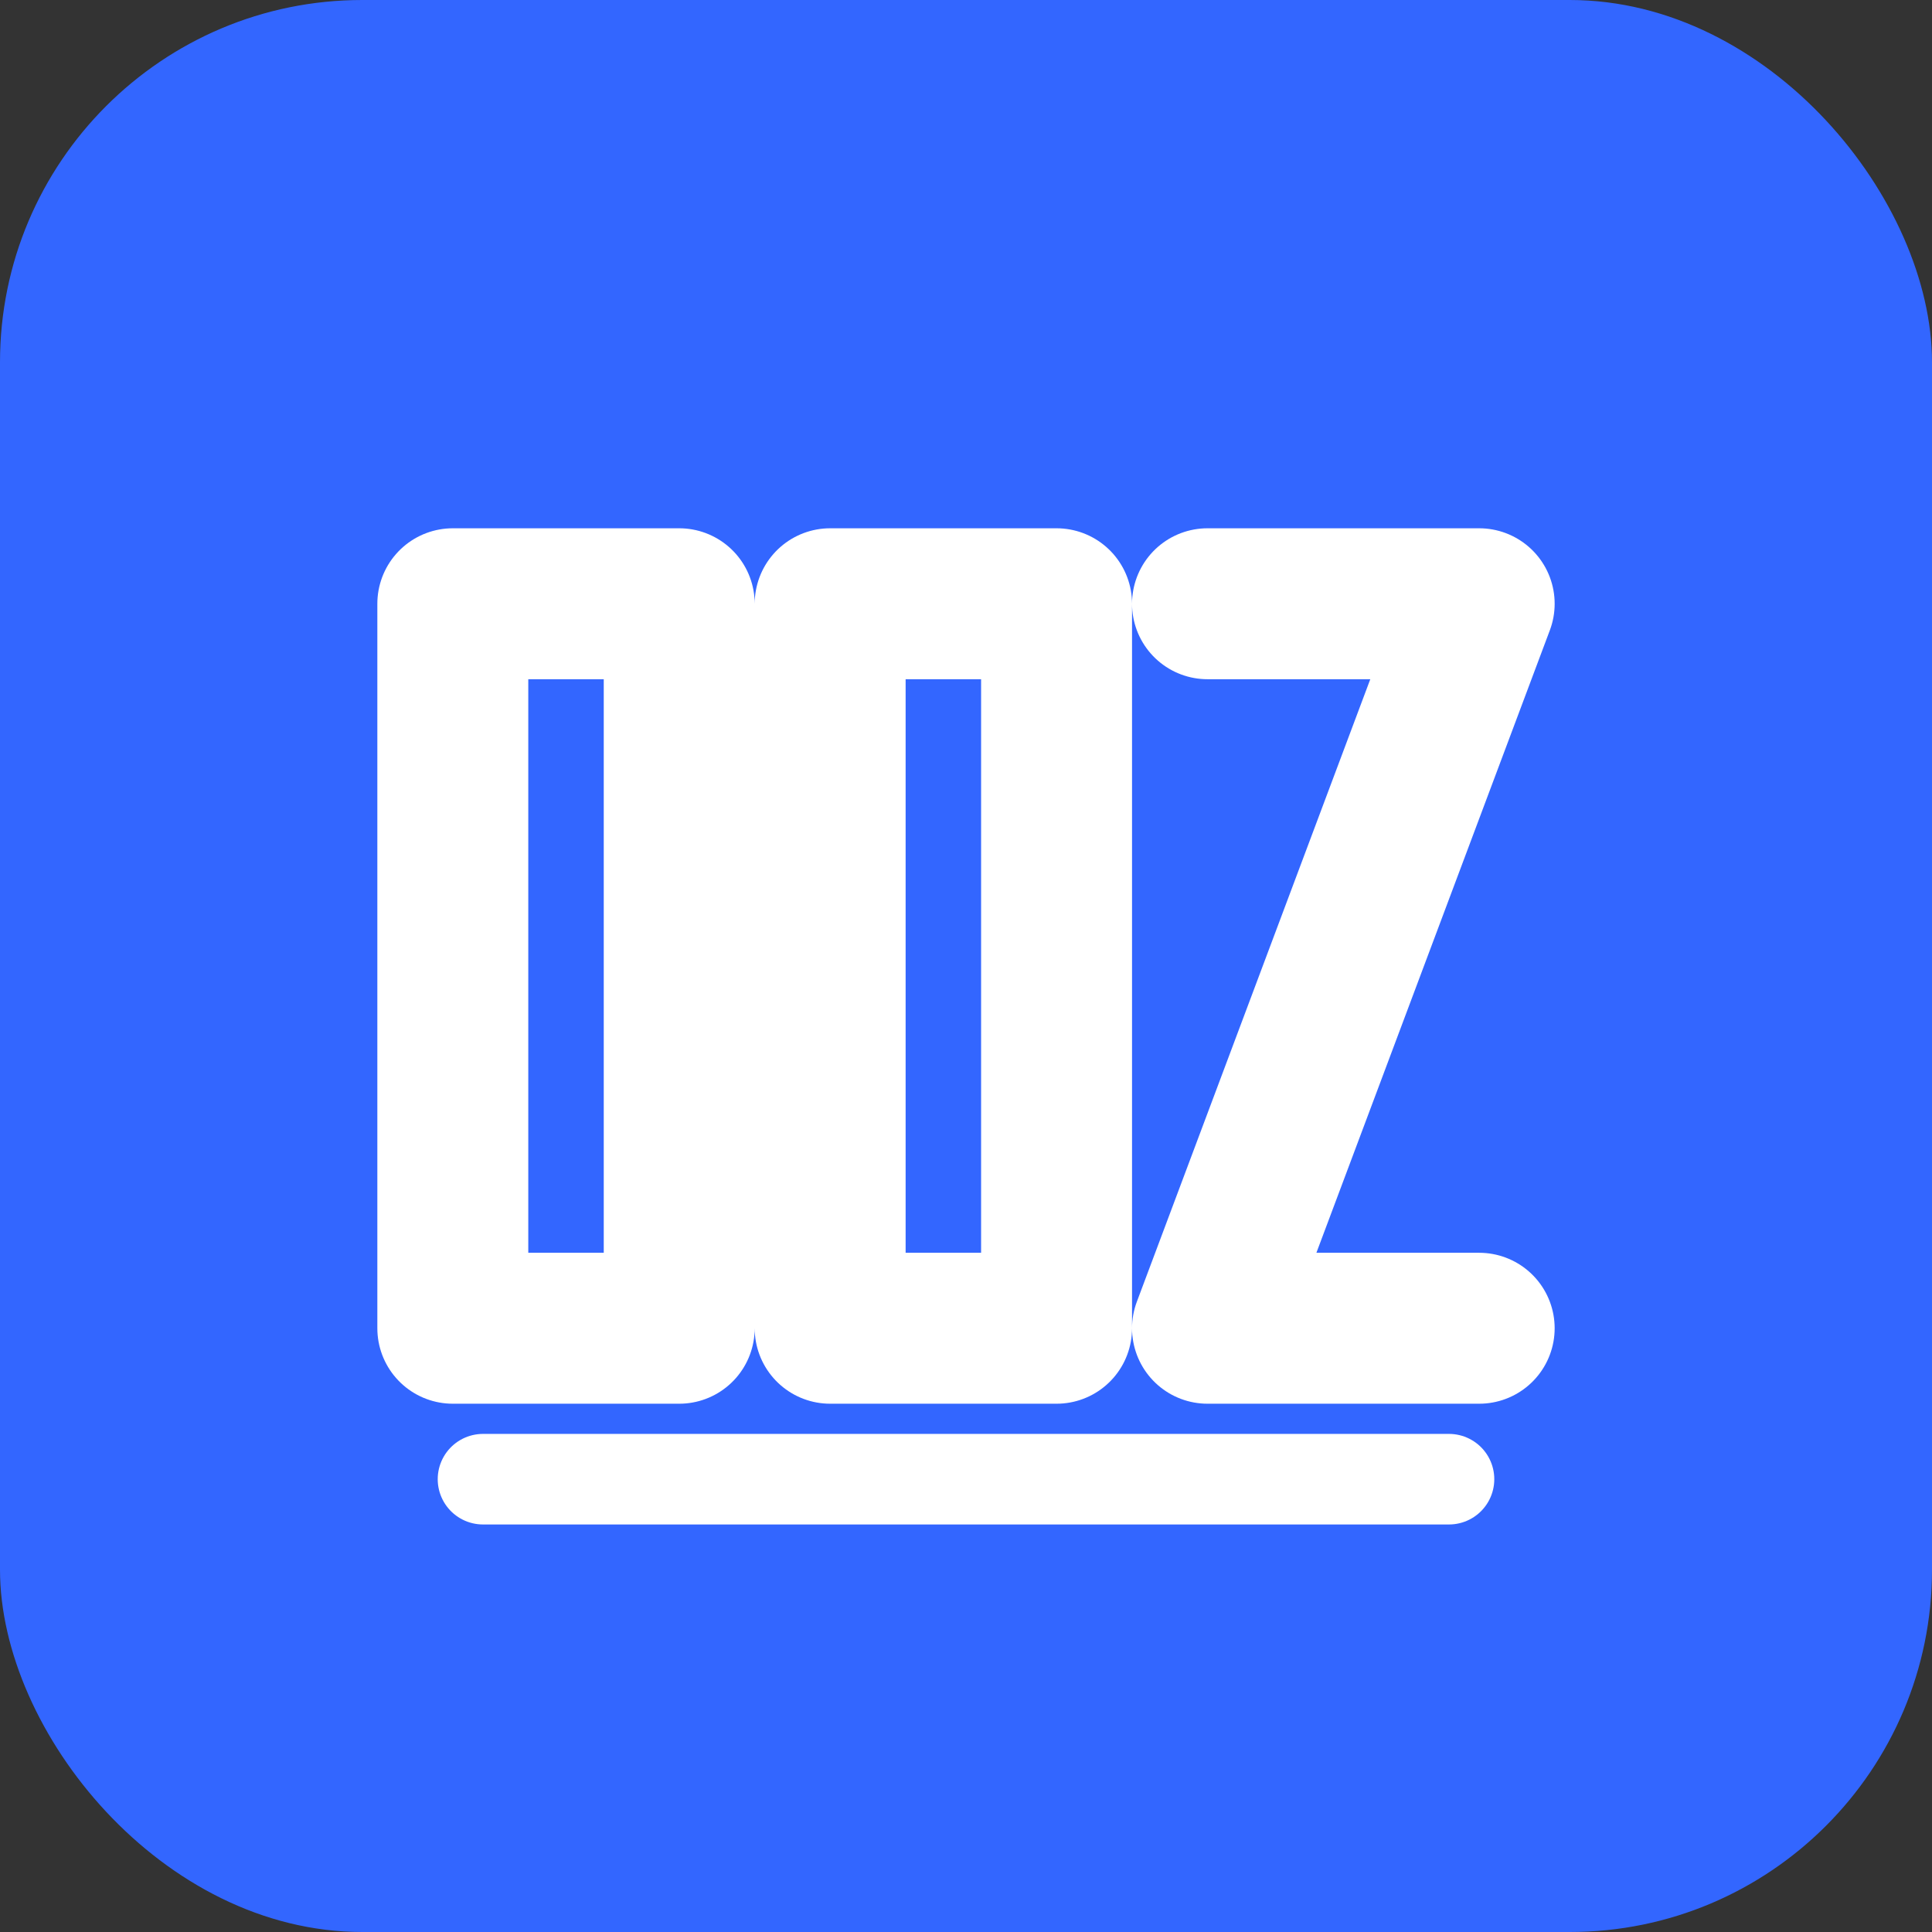
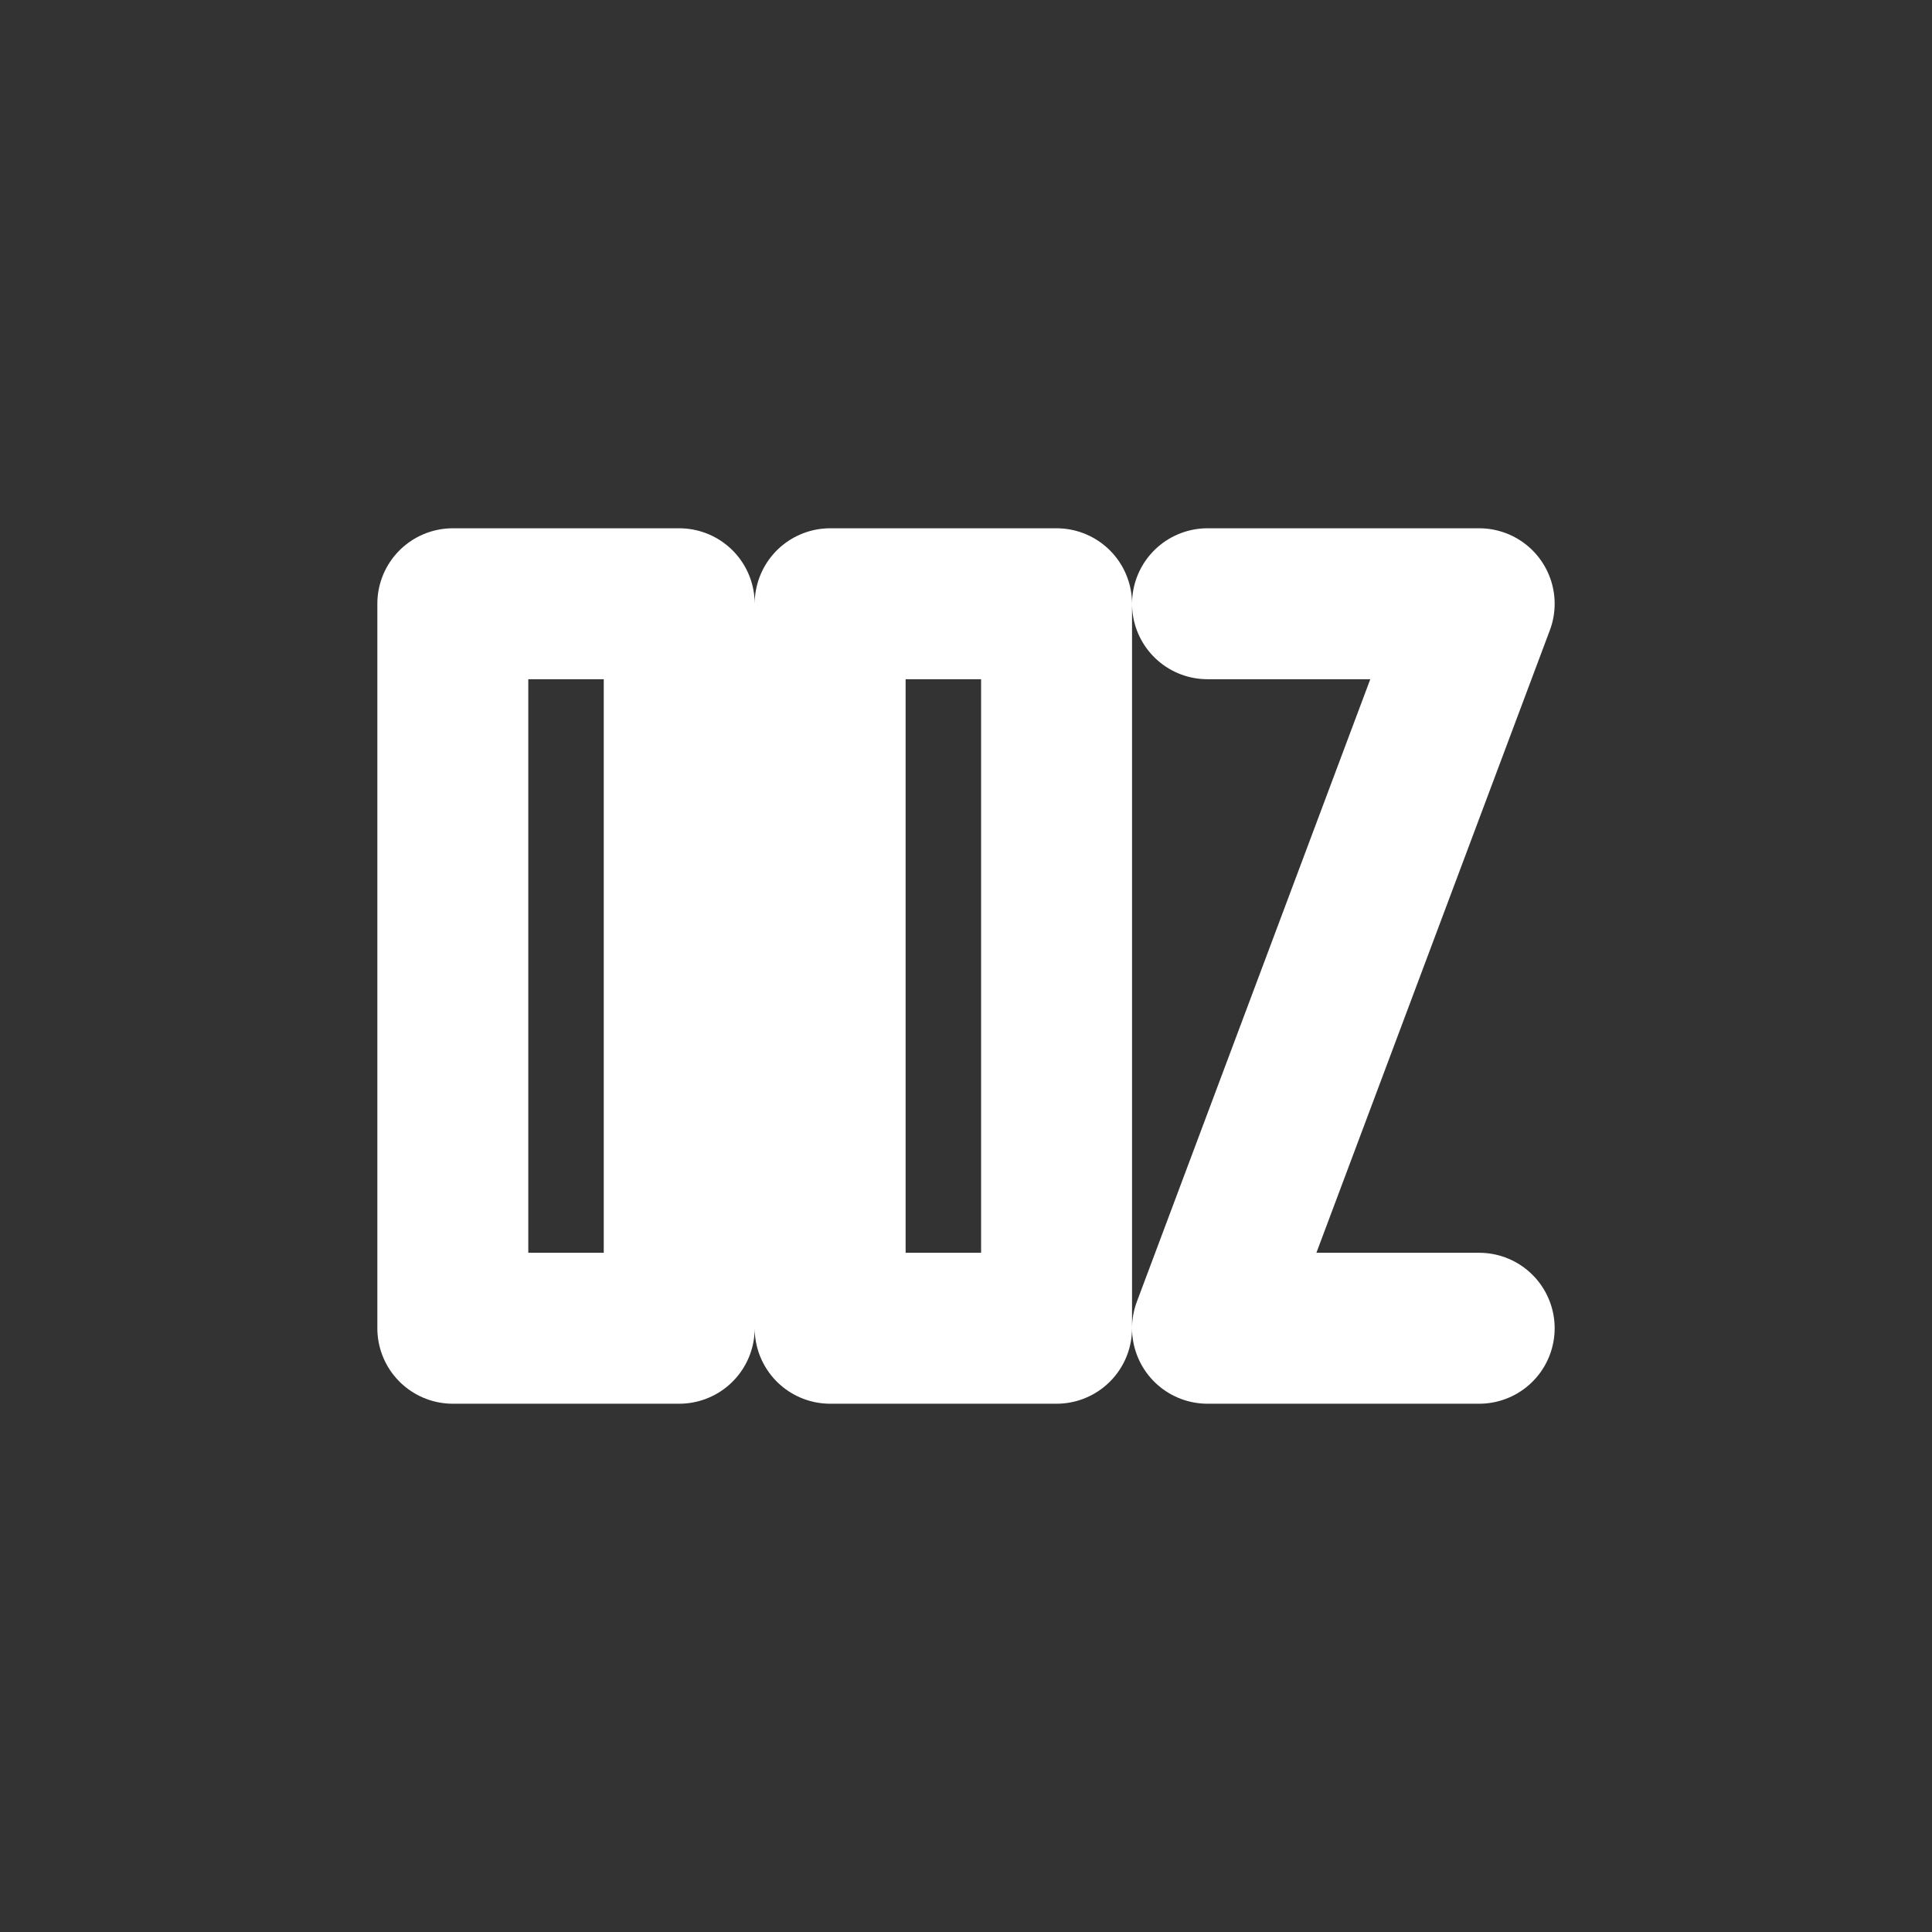
<svg xmlns="http://www.w3.org/2000/svg" fill="none" viewBox="0 0 128 128">
  <rect x="0" y="0" width="128" height="128" fill="#333333" stroke="none" />
-   <rect width="128" height="128" fill="#3366ff" rx="24" />
  <path d="M30 40h15v48H30zM55 40h15v48H55zM80 40h18l-18 48h18" stroke="white" stroke-width="10" stroke-linecap="round" stroke-linejoin="round" />
-   <path d="M32 98h64" stroke="white" stroke-width="6" stroke-linecap="round" />
  <style>
        @media (prefers-color-scheme: dark) {
            rect { fill: #4477ff; }
        }
    </style>
</svg>